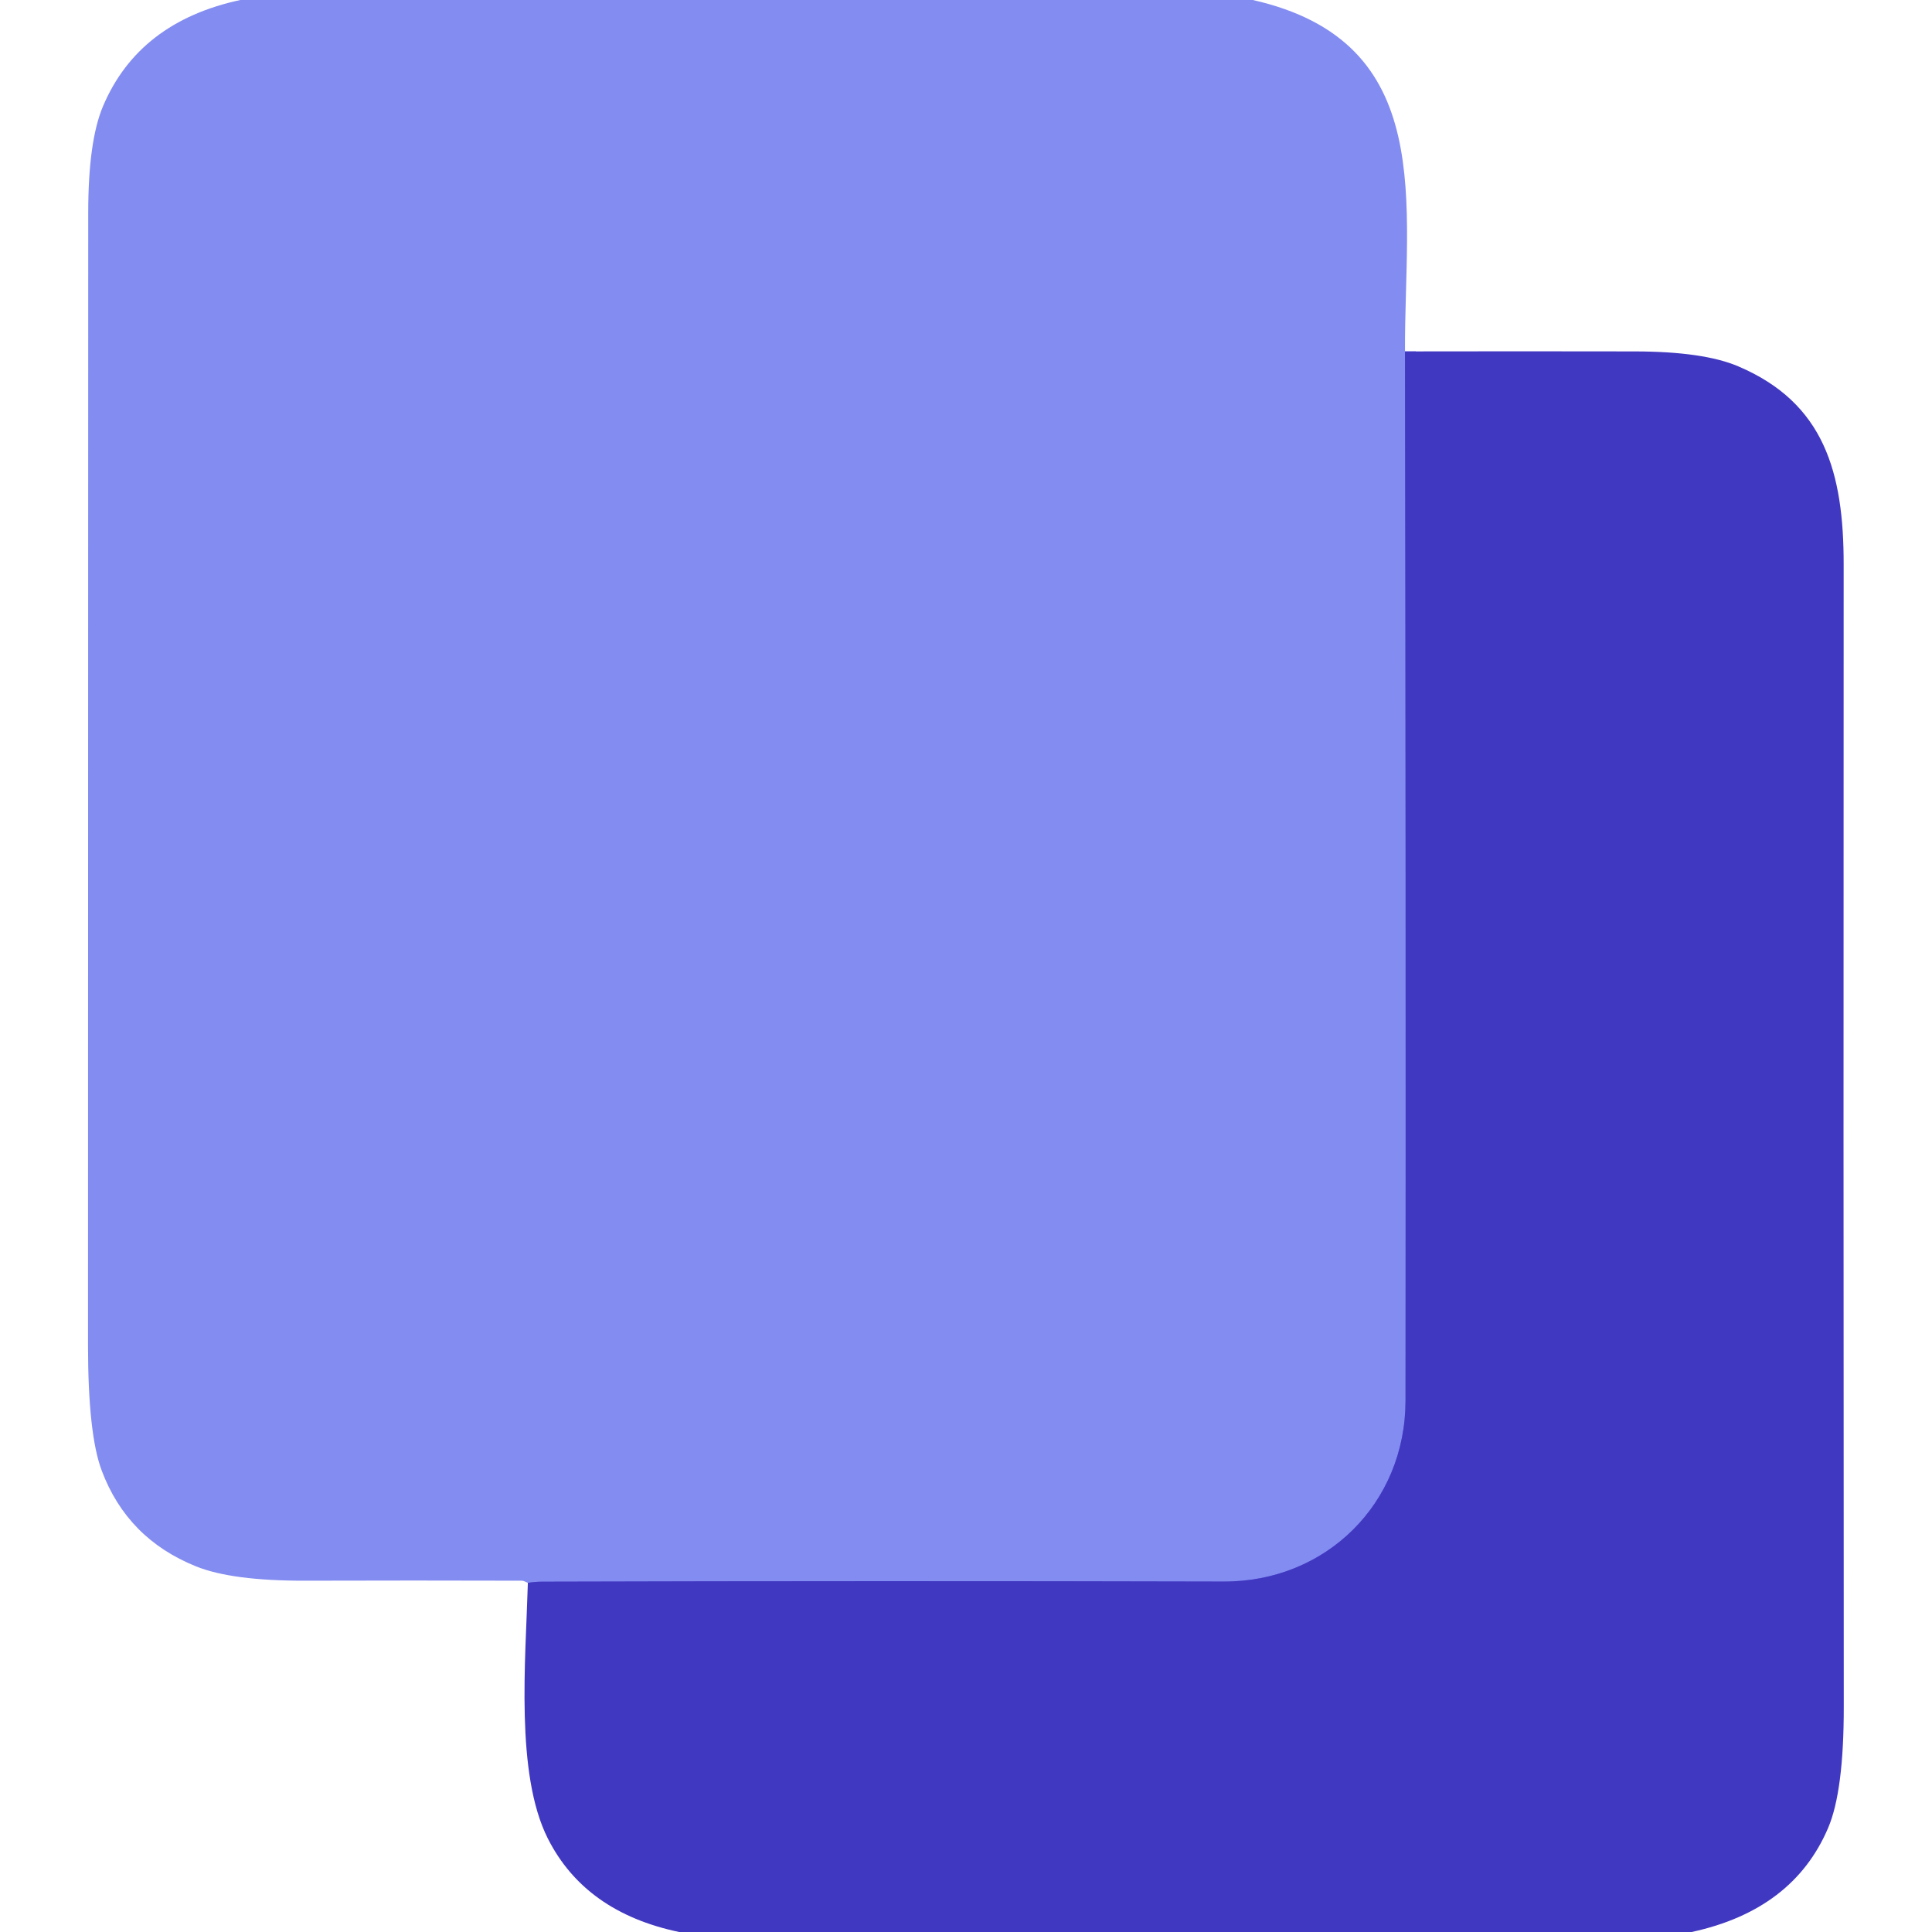
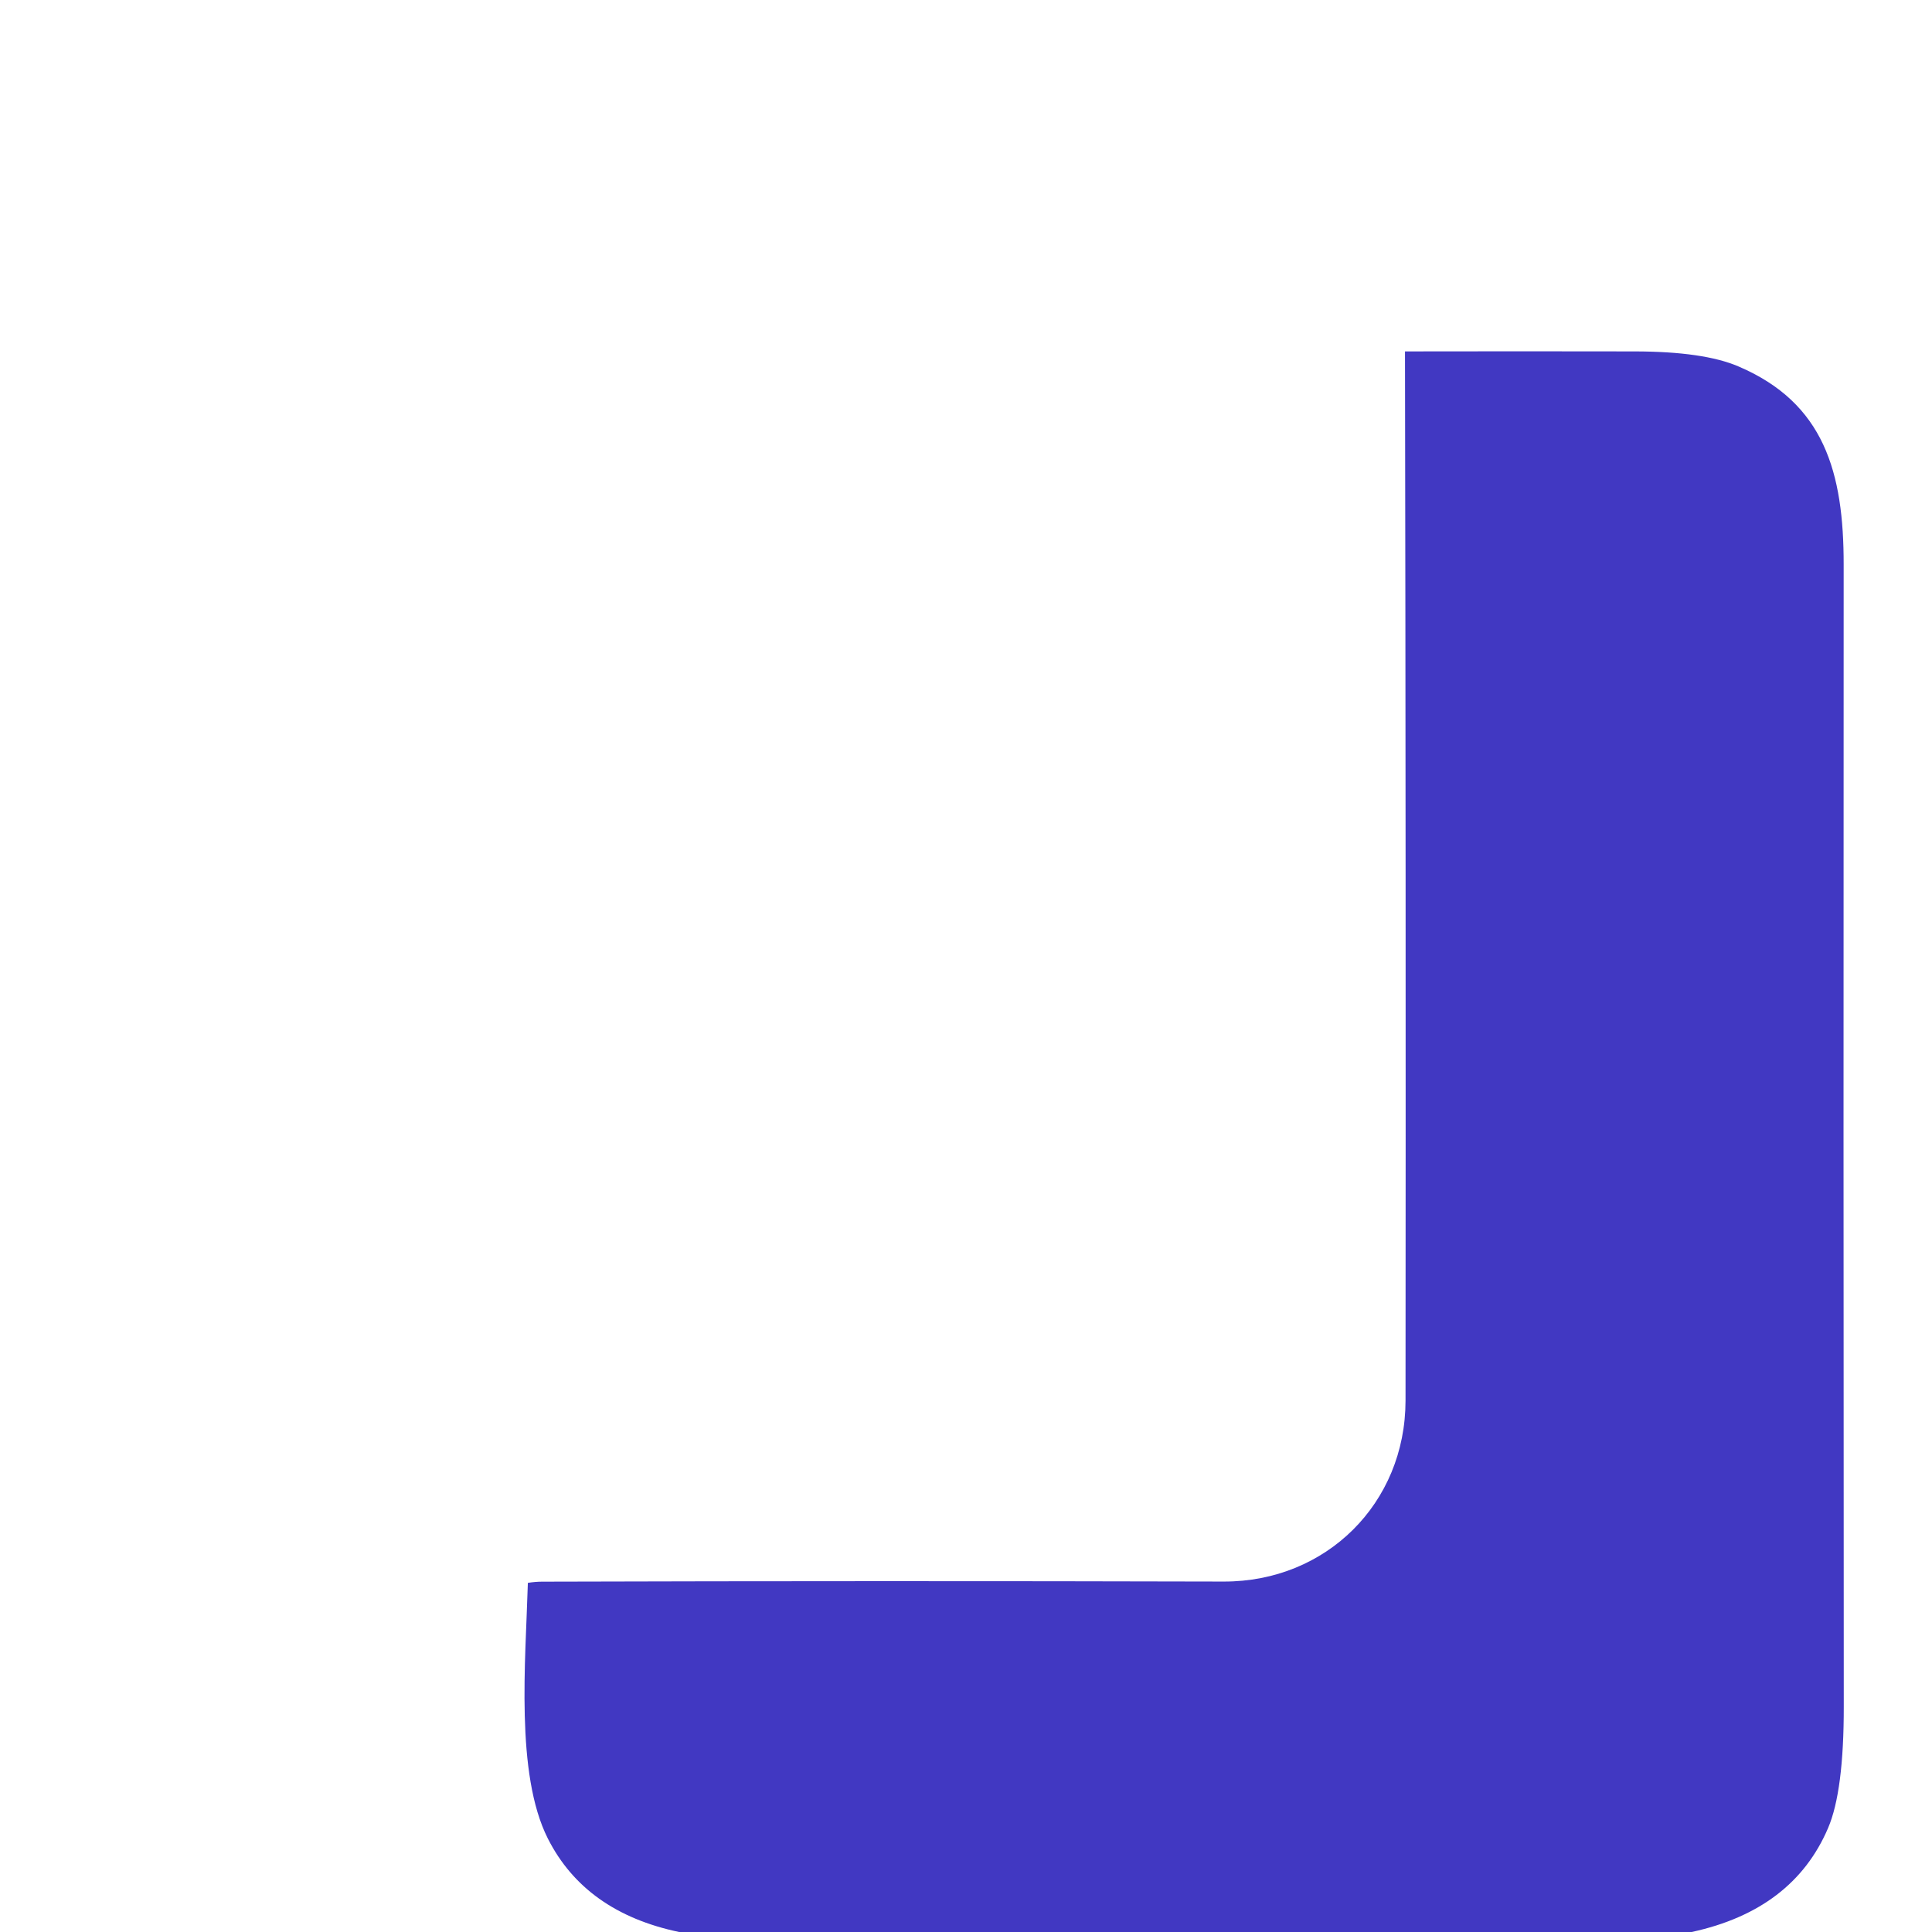
<svg xmlns="http://www.w3.org/2000/svg" version="1.1" viewBox="0.00 0.00 180.00 180.00">
-   <path stroke="#6262da" stroke-width="2.00" fill="none" stroke-linecap="butt" vector-effect="non-scaling-stroke" d="   M 130.90 32.74   Q 130.99 81.63 130.95 130.50   C 130.94 140.06 123.56 147.38 114.00 147.35   Q 82.25 147.27 50.50 147.36   Q 49.90 147.36 49.18 147.47" />
-   <path fill="#838cf1" d="   M 22.39 0.00   L 116.72 0.00   C 134.01 3.91 130.84 19.08 130.90 32.74   Q 130.99 81.63 130.95 130.50   C 130.94 140.06 123.56 147.38 114.00 147.35   Q 82.25 147.27 50.50 147.36   Q 49.90 147.36 49.18 147.47   Q 49.07 147.43 48.89 147.34   Q 48.75 147.27 48.60 147.27   Q 38.51 147.24 28.46 147.27   Q 21.61 147.29 18.25 145.93   Q 11.86 143.35 9.48 137.02   Q 8.20 133.63 8.20 125.32   Q 8.22 72.56 8.22 19.81   Q 8.22 13.15 9.60 9.89   Q 12.93 2.04 22.39 0.00   Z" />
  <path fill="#4138c2" d="   M 130.90 32.74   Q 141.59 32.72 152.32 32.74   Q 158.73 32.75 161.97 34.14   C 169.96 37.55 171.78 44.01 171.77 52.63   Q 171.74 105.81 171.78 158.99   Q 171.79 166.87 170.32 170.31   Q 167.06 177.95 157.61 180.00   L 63.27 180.00   Q 54.51 178.16 51.04 171.29   C 48.00 165.26 48.97 154.76 49.18 147.47   Q 49.90 147.36 50.50 147.36   Q 82.25 147.27 114.00 147.35   C 123.56 147.38 130.94 140.06 130.95 130.50   Q 130.99 81.63 130.90 32.74   Z" />
</svg>